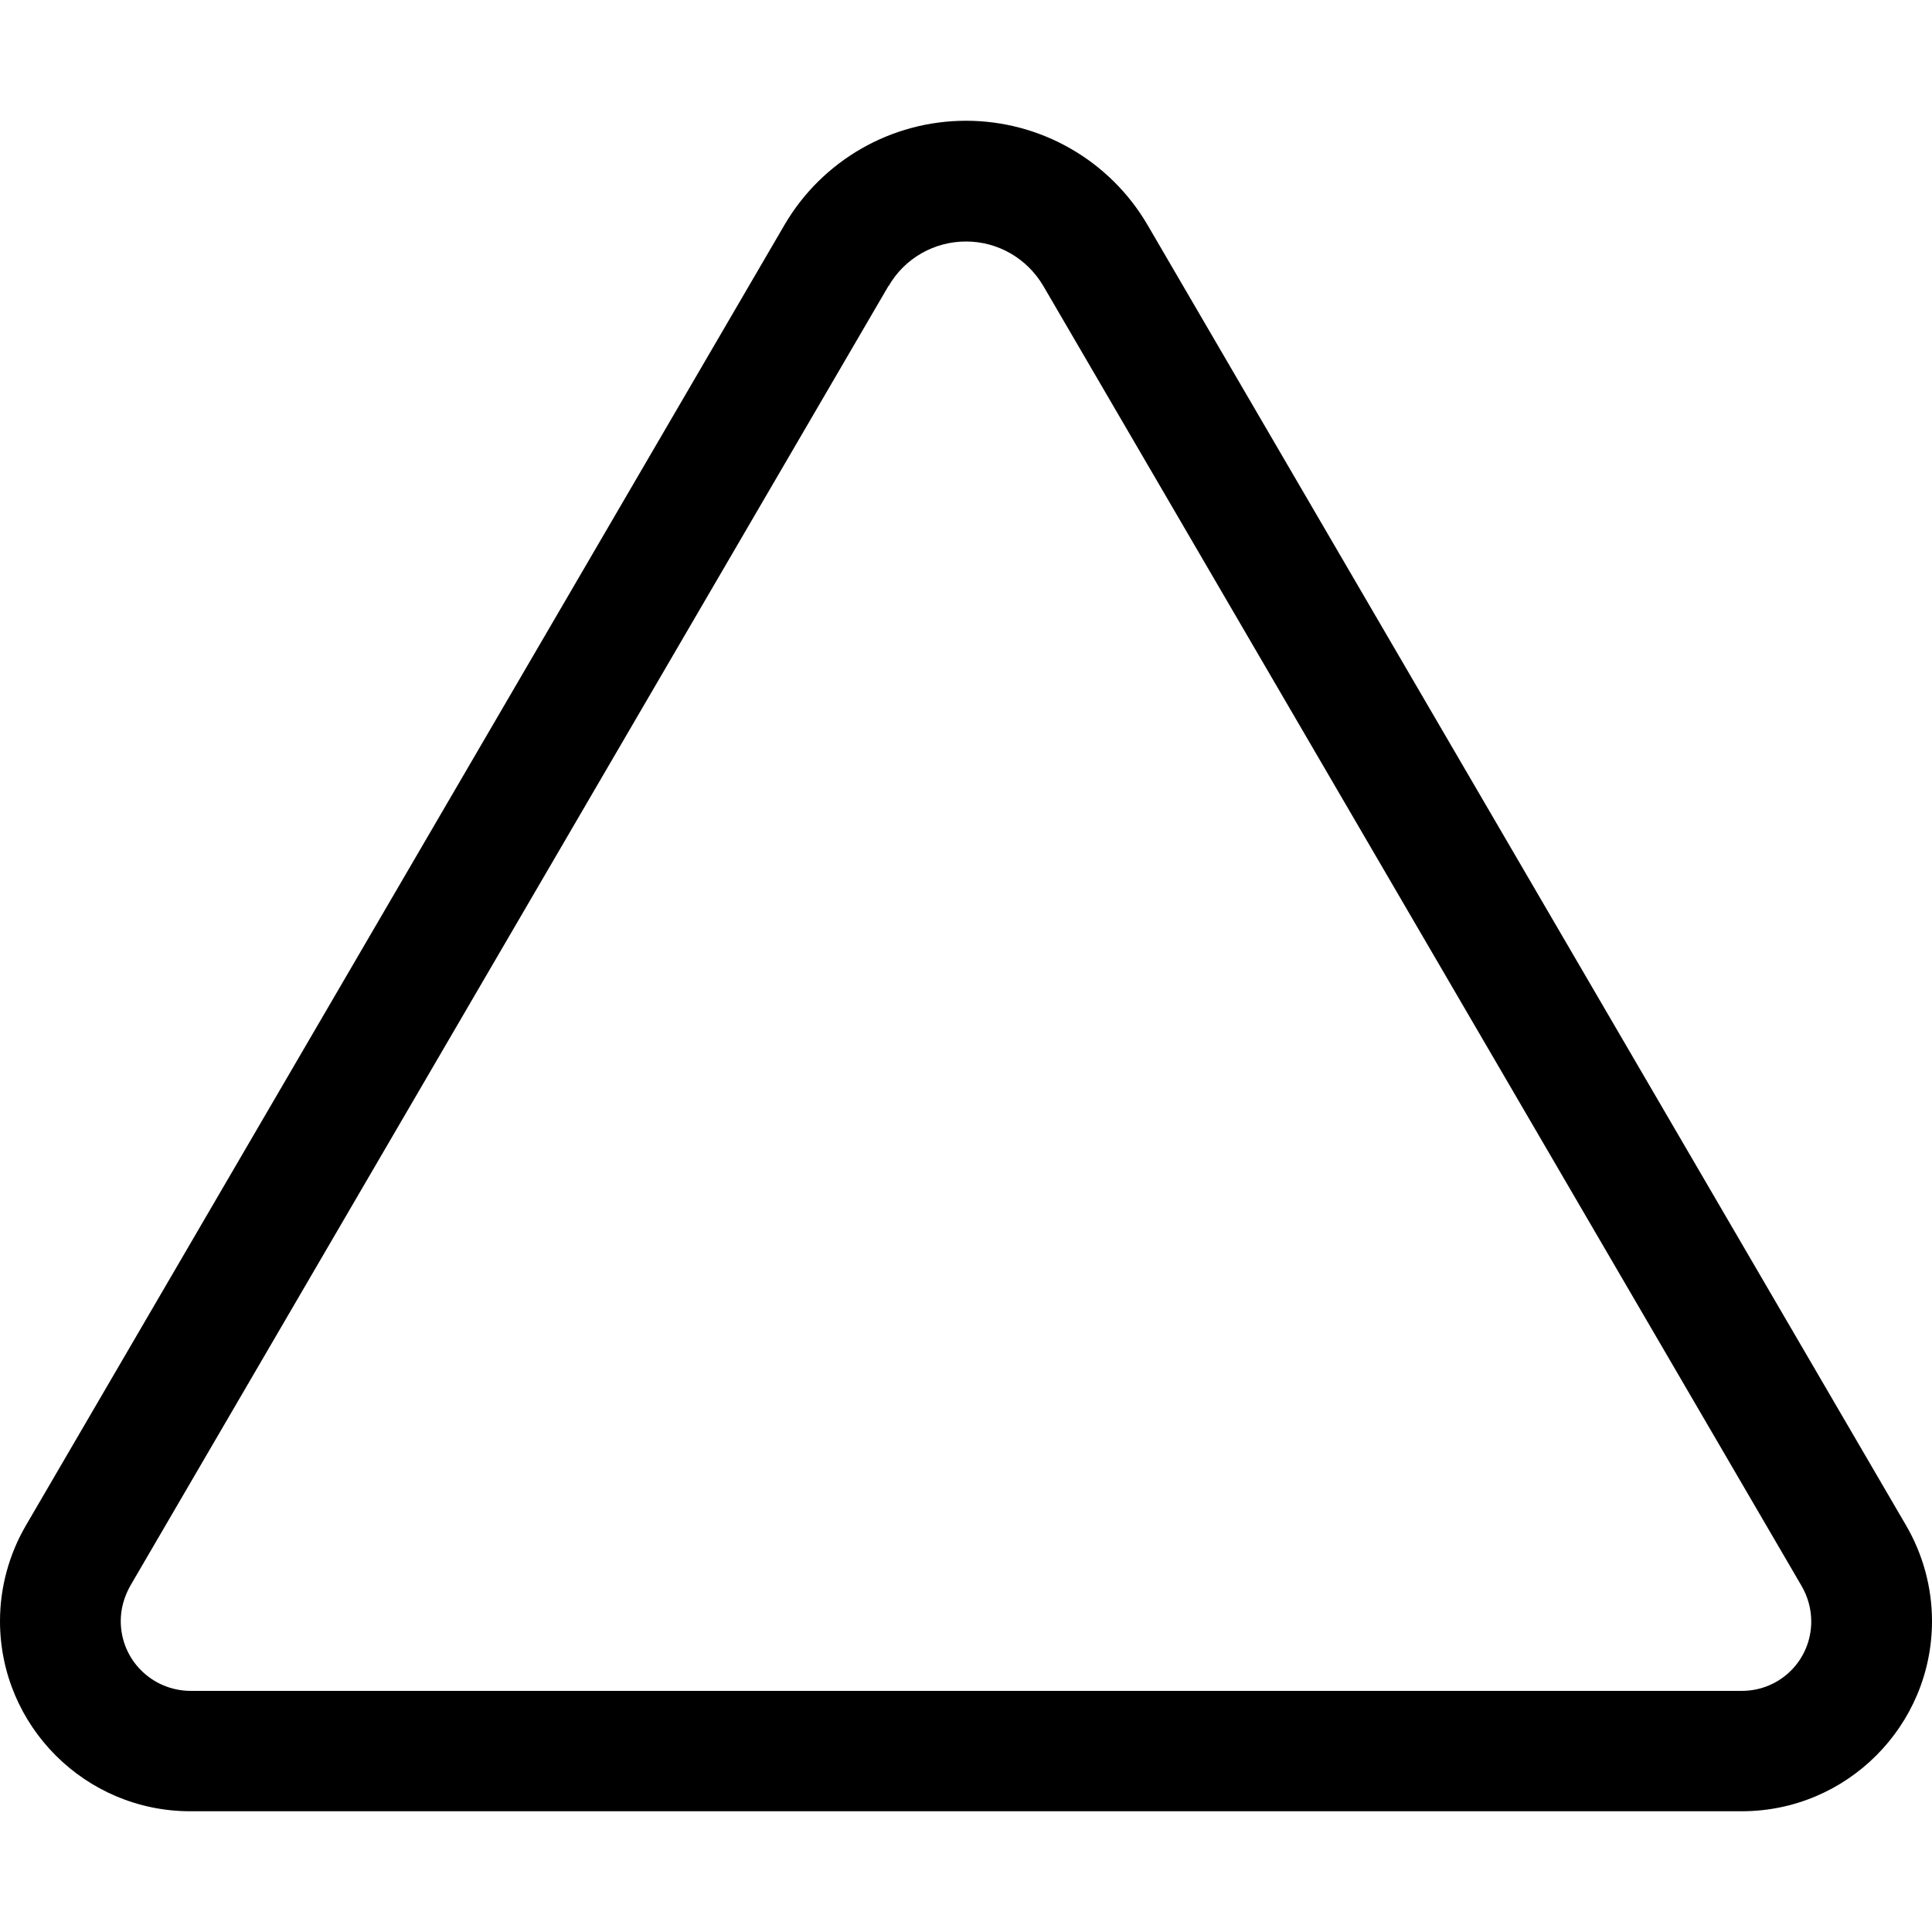
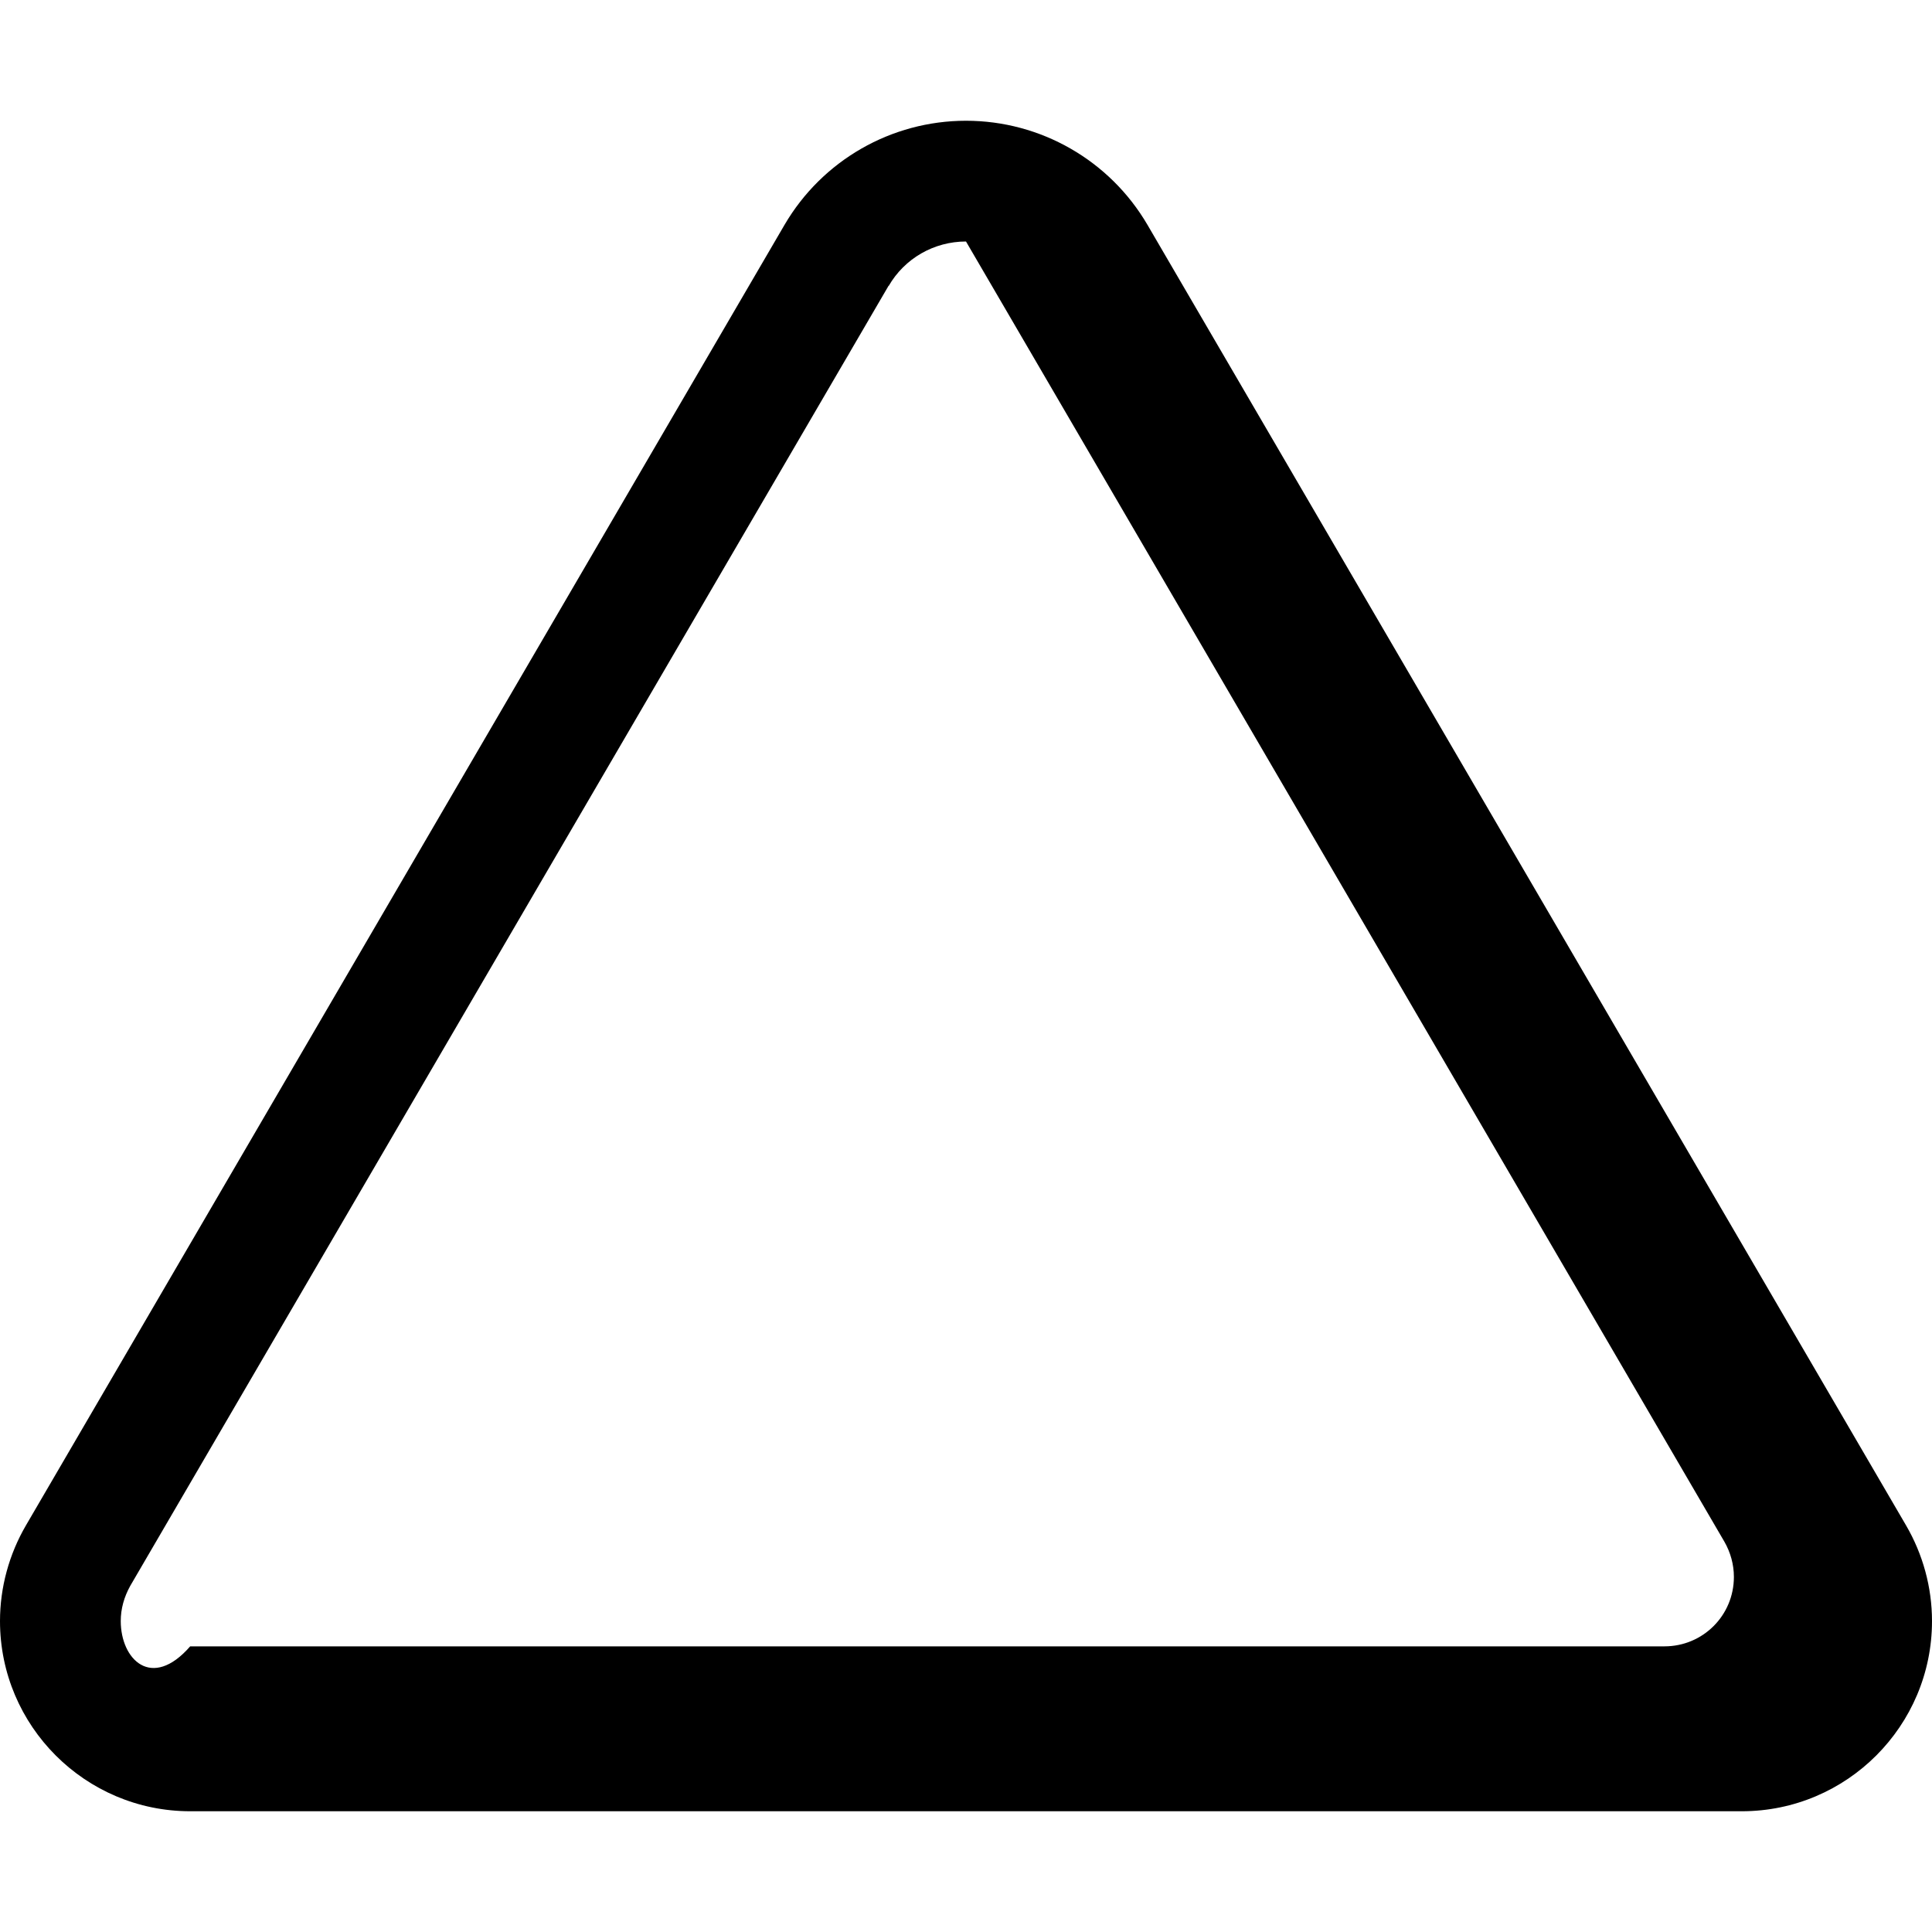
<svg xmlns="http://www.w3.org/2000/svg" viewBox="0 0 512 512">
-   <path d="M235.5 75.8c4.2-7.3 12-11.8 20.5-11.8s16.2 4.5 20.5 11.8l201 344.6c1.6 2.8 2.5 6 2.5 9.3c0 10.2-8.2 18.4-18.4 18.4H50.4C40.2 448 32 439.8 32 429.6c0-3.3 .9-6.4 2.5-9.3l201-344.6zM207.9 59.6L6.9 404.2C2.4 411.9 0 420.7 0 429.6C0 457.4 22.6 480 50.4 480H461.6c27.8 0 50.4-22.6 50.4-50.4c0-8.9-2.4-17.7-6.9-25.4L304.1 59.6C294.1 42.5 275.8 32 256 32s-38.1 10.5-48.1 27.6z" />
+   <path d="M235.5 75.8c4.2-7.3 12-11.8 20.5-11.8l201 344.6c1.6 2.8 2.5 6 2.5 9.3c0 10.2-8.2 18.4-18.4 18.4H50.4C40.2 448 32 439.8 32 429.6c0-3.3 .9-6.4 2.5-9.3l201-344.6zM207.9 59.6L6.9 404.2C2.4 411.9 0 420.7 0 429.6C0 457.4 22.6 480 50.4 480H461.6c27.8 0 50.4-22.6 50.4-50.4c0-8.9-2.4-17.7-6.9-25.4L304.1 59.6C294.1 42.5 275.8 32 256 32s-38.1 10.5-48.1 27.6z" />
</svg>